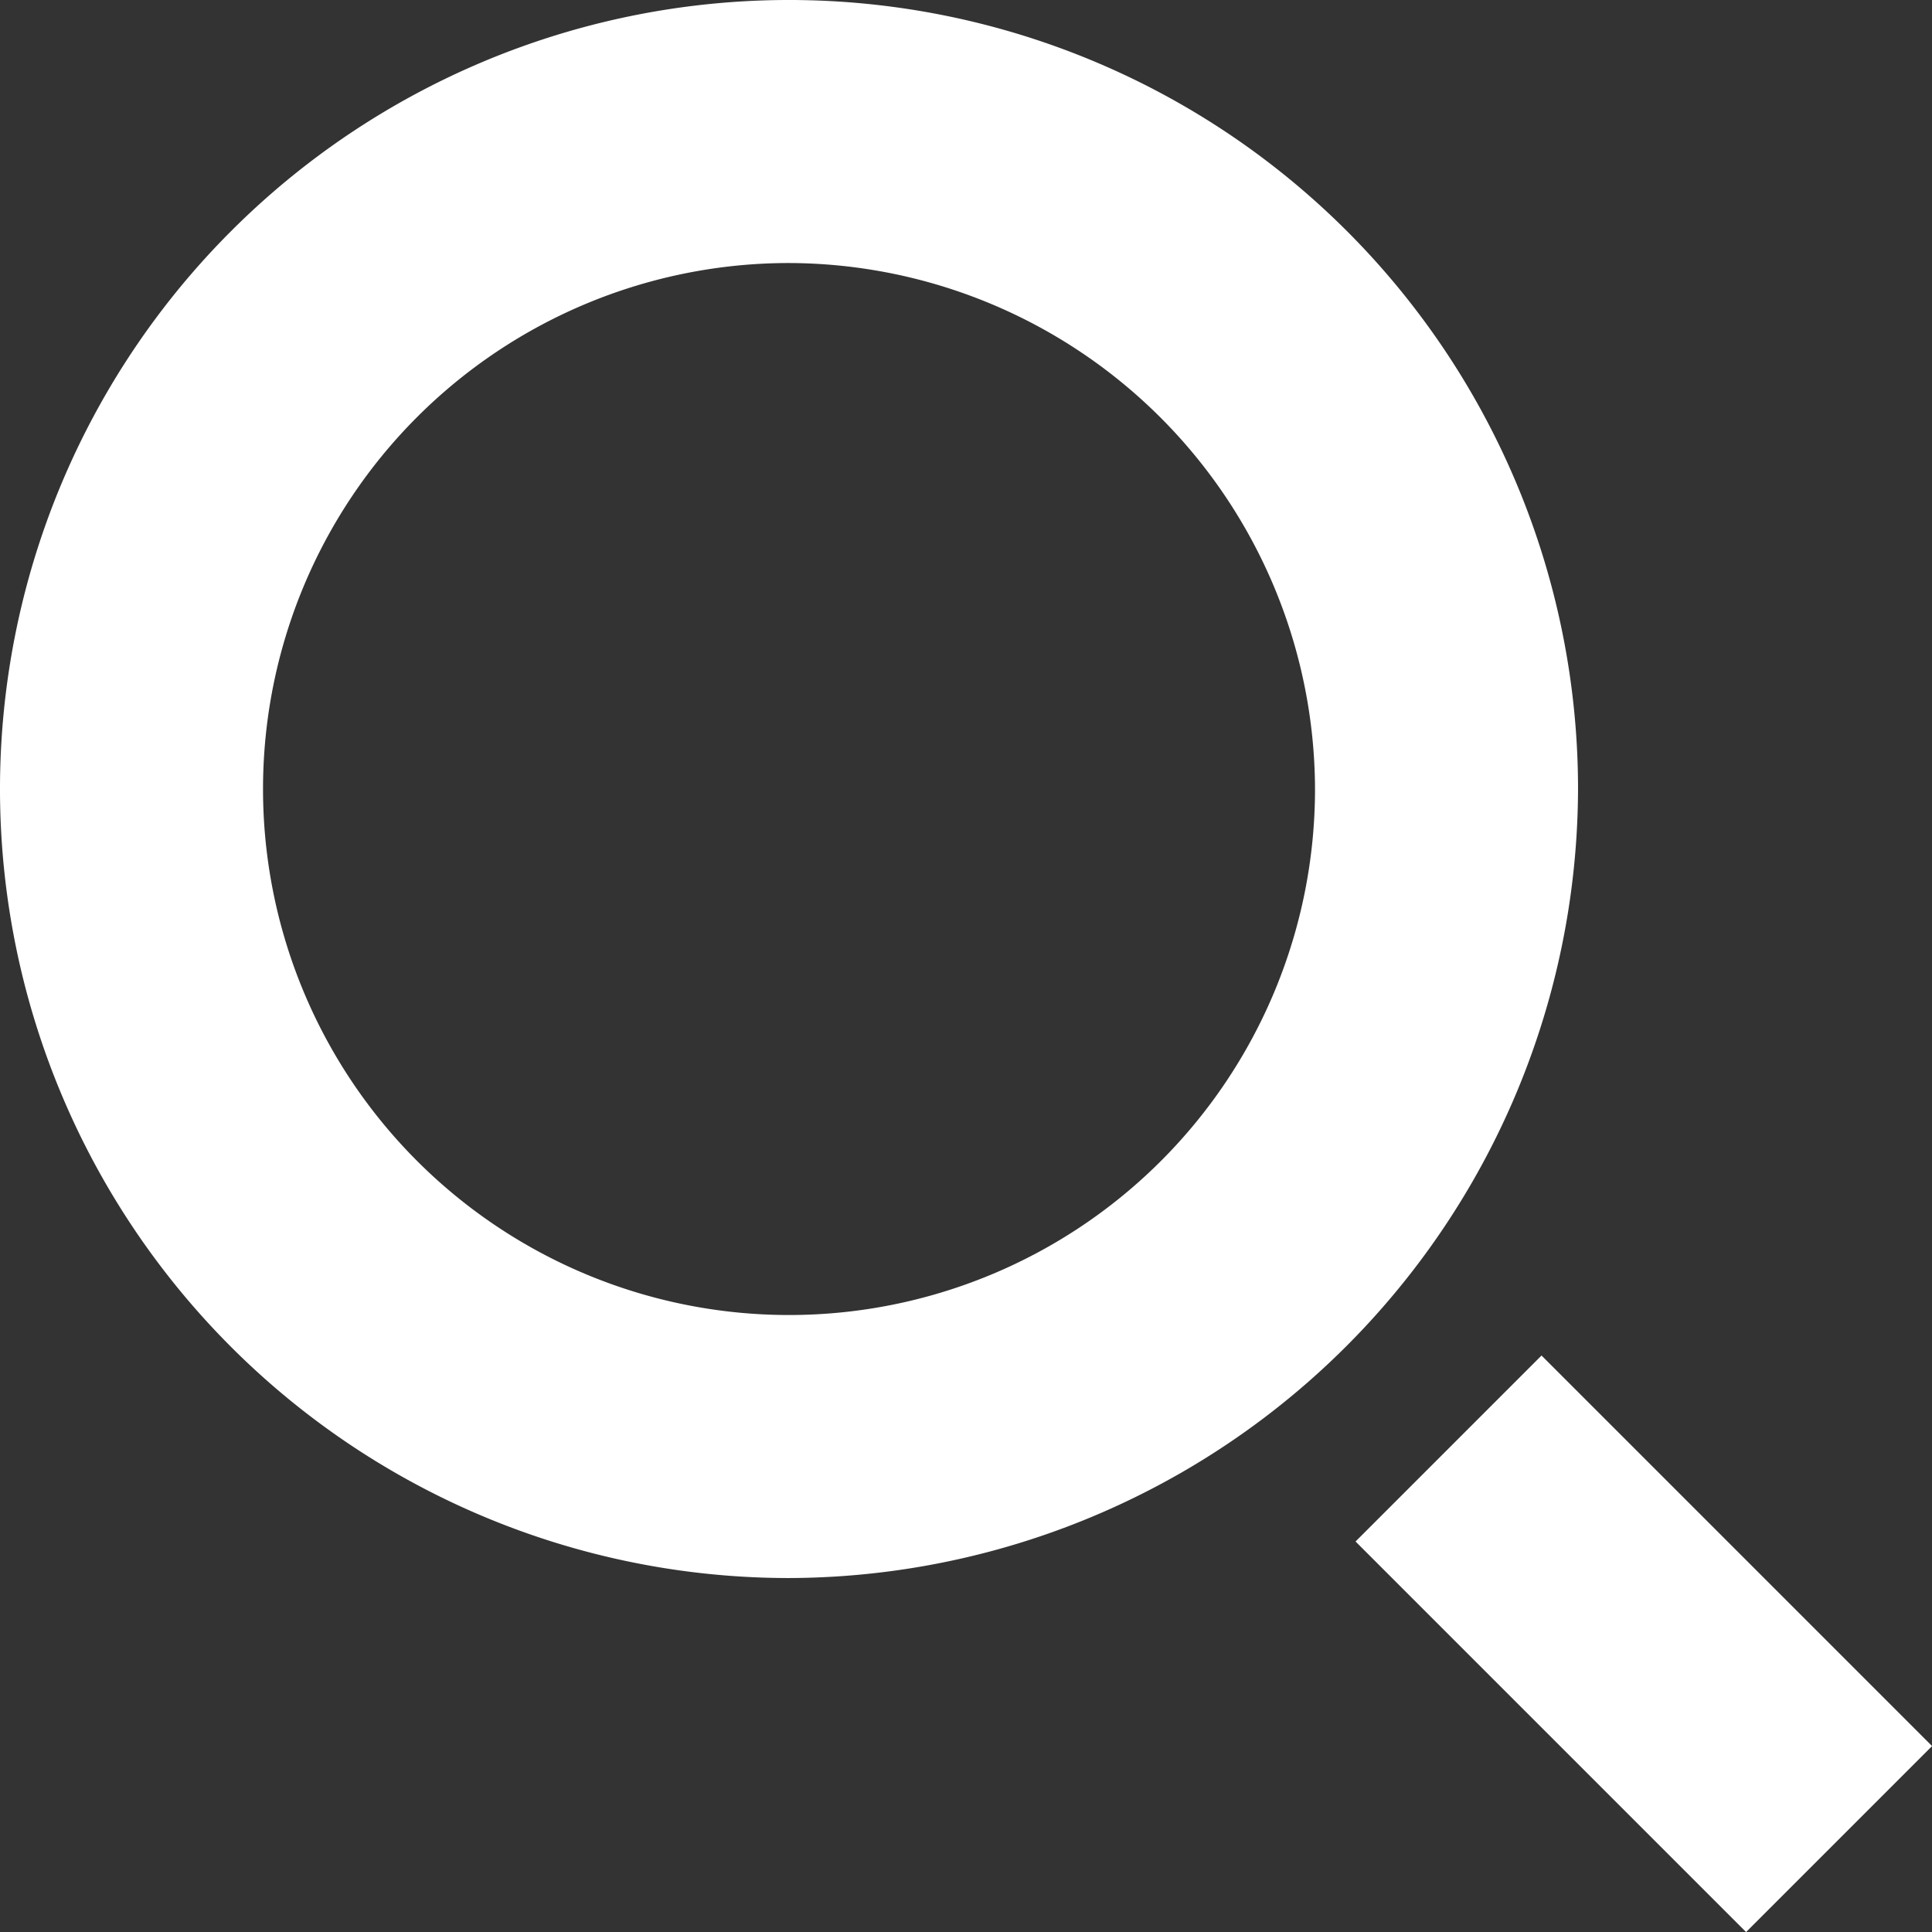
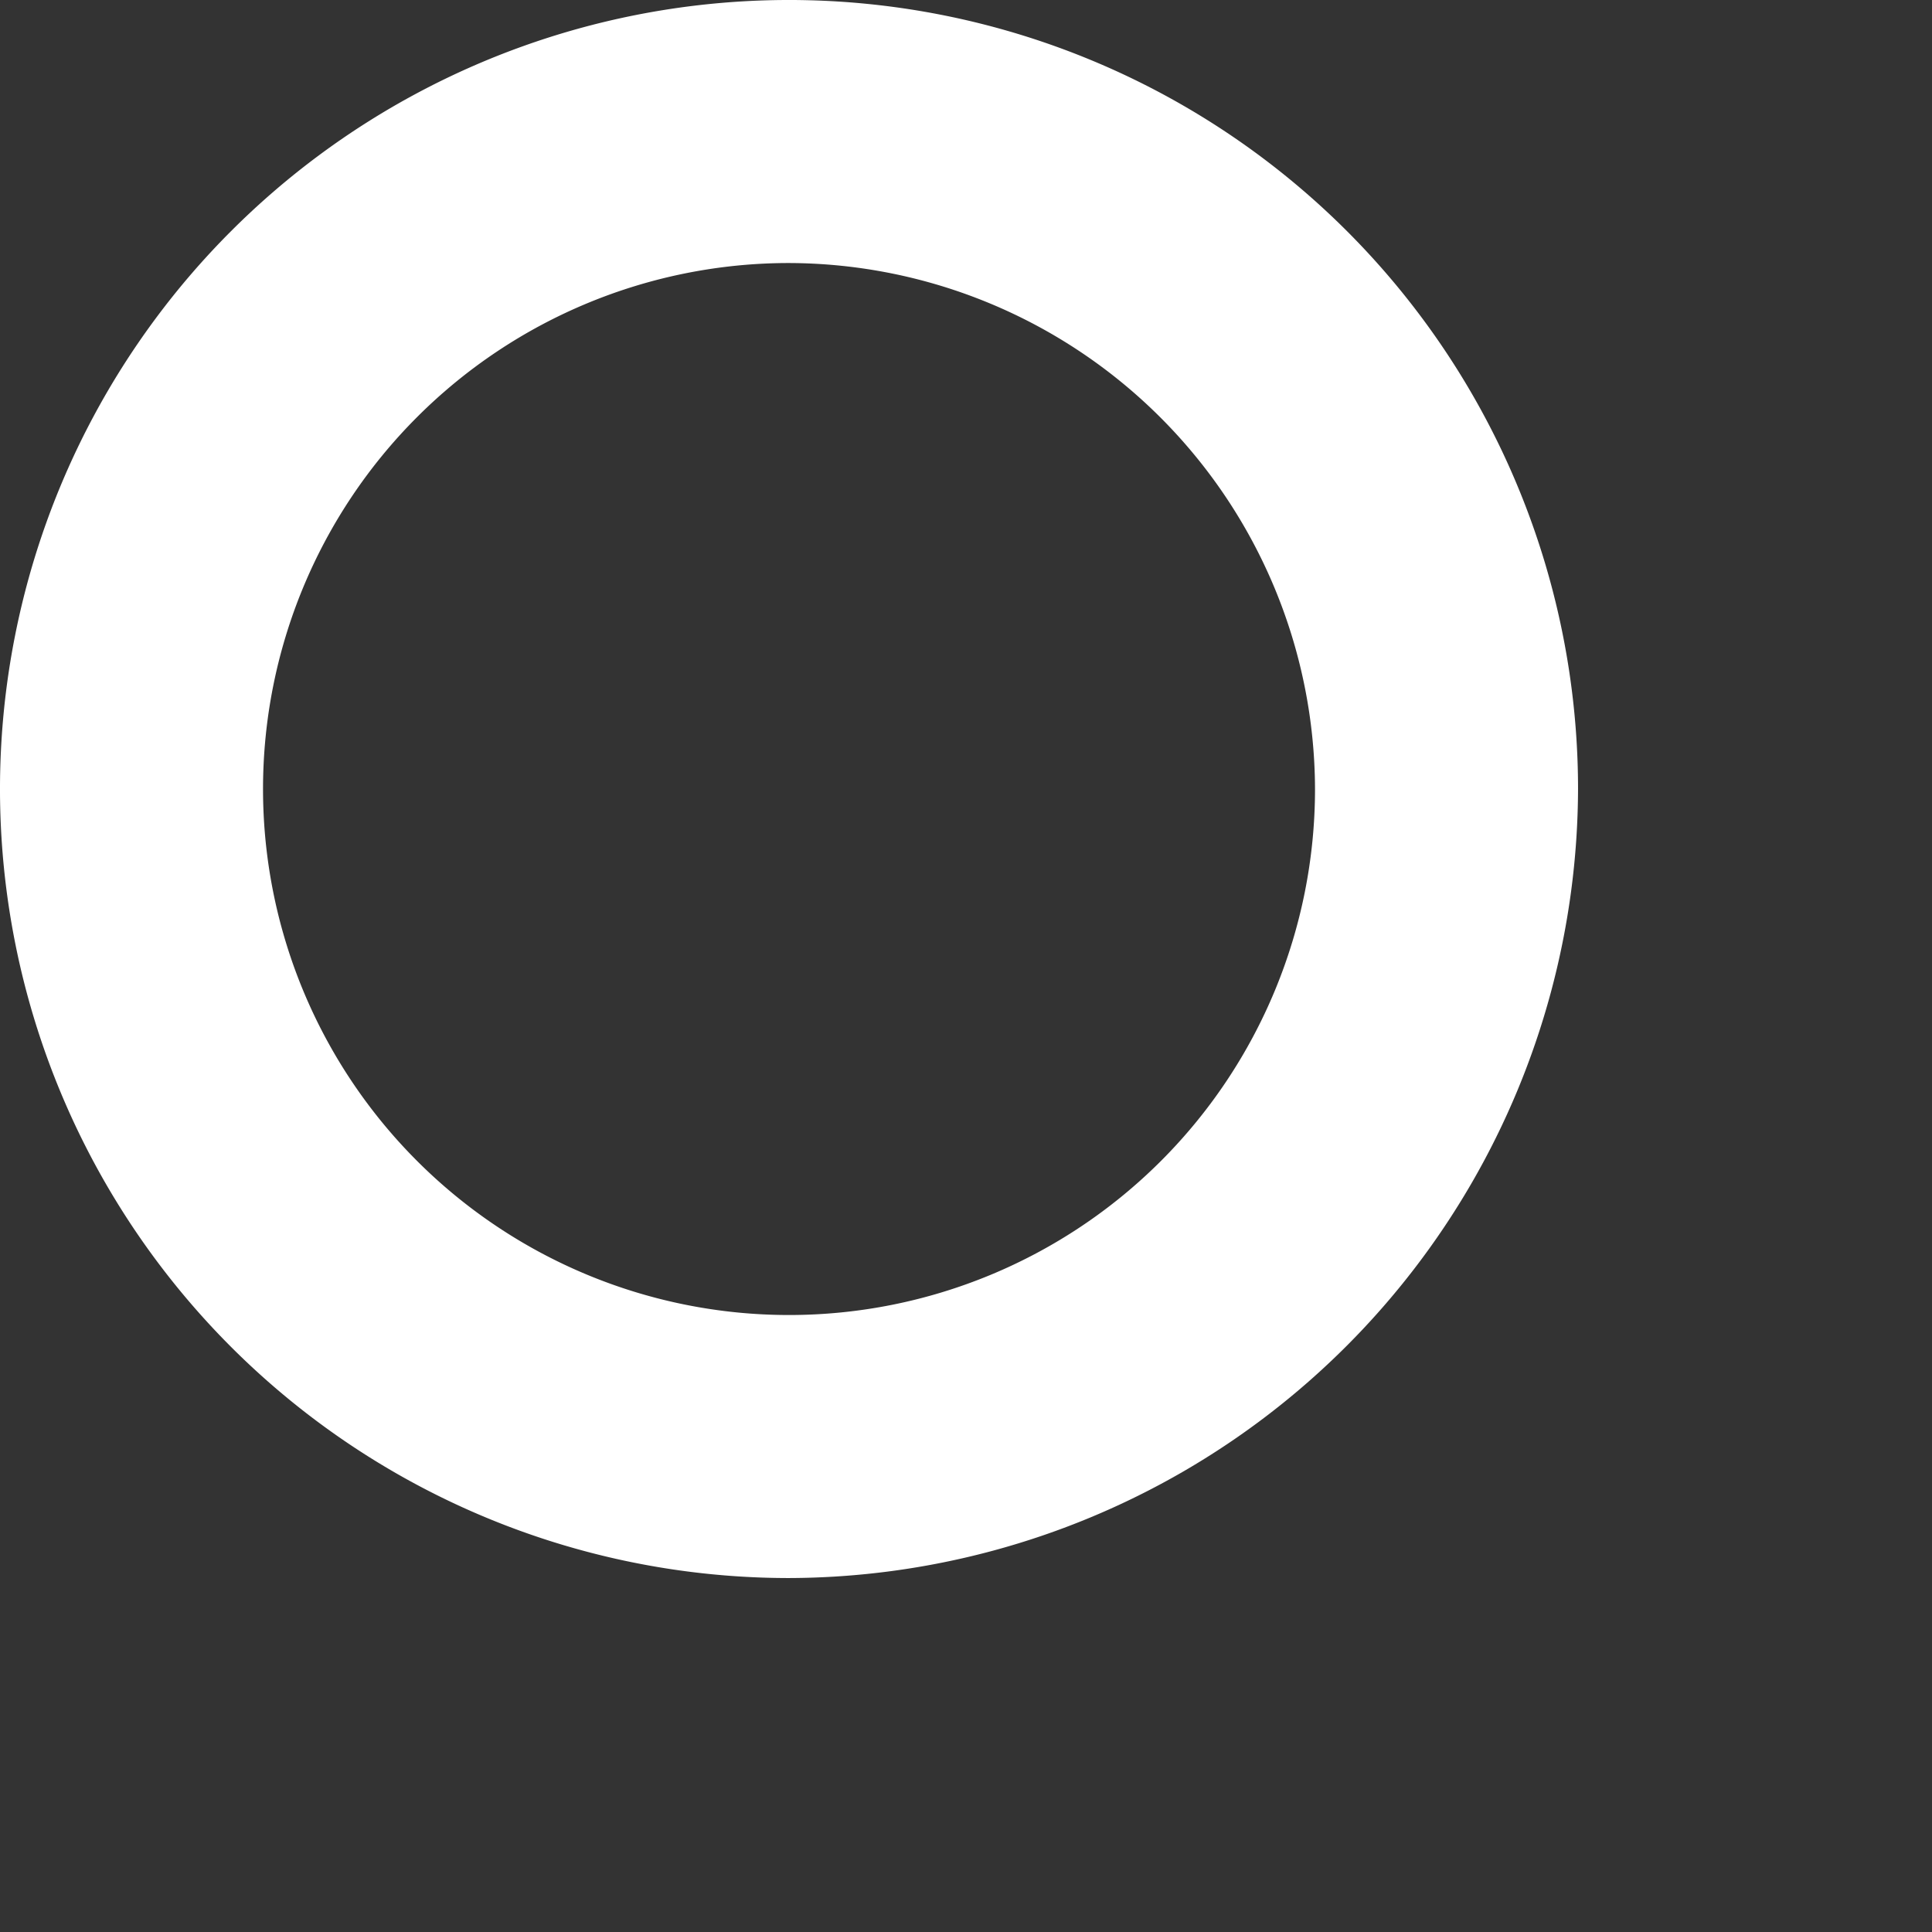
<svg xmlns="http://www.w3.org/2000/svg" viewBox="0 0 31.041 31.043">
  <rect x="0" y="0" width="31.041" height="31.043" fill="#333333" stroke="none" />
  <defs>
    <style>.a{fill:#fff;}</style>
  </defs>
  <g transform="translate(0)">
-     <path class="a" d="M12.677,25.354A12.677,12.677,0,1,1,25.354,12.677,12.714,12.714,0,0,1,12.677,25.354Zm0-21.128a8.451,8.451,0,1,0,8.451,8.451A8.476,8.476,0,0,0,12.677,4.226Z" />
-     <rect class="a" width="4.226" height="8.874" transform="translate(21.779 24.767) rotate(-45)" />
+     <path class="a" d="M12.677,25.354A12.677,12.677,0,1,1,25.354,12.677,12.714,12.714,0,0,1,12.677,25.354Zm0-21.128a8.451,8.451,0,1,0,8.451,8.451A8.476,8.476,0,0,0,12.677,4.226" />
  </g>
</svg>